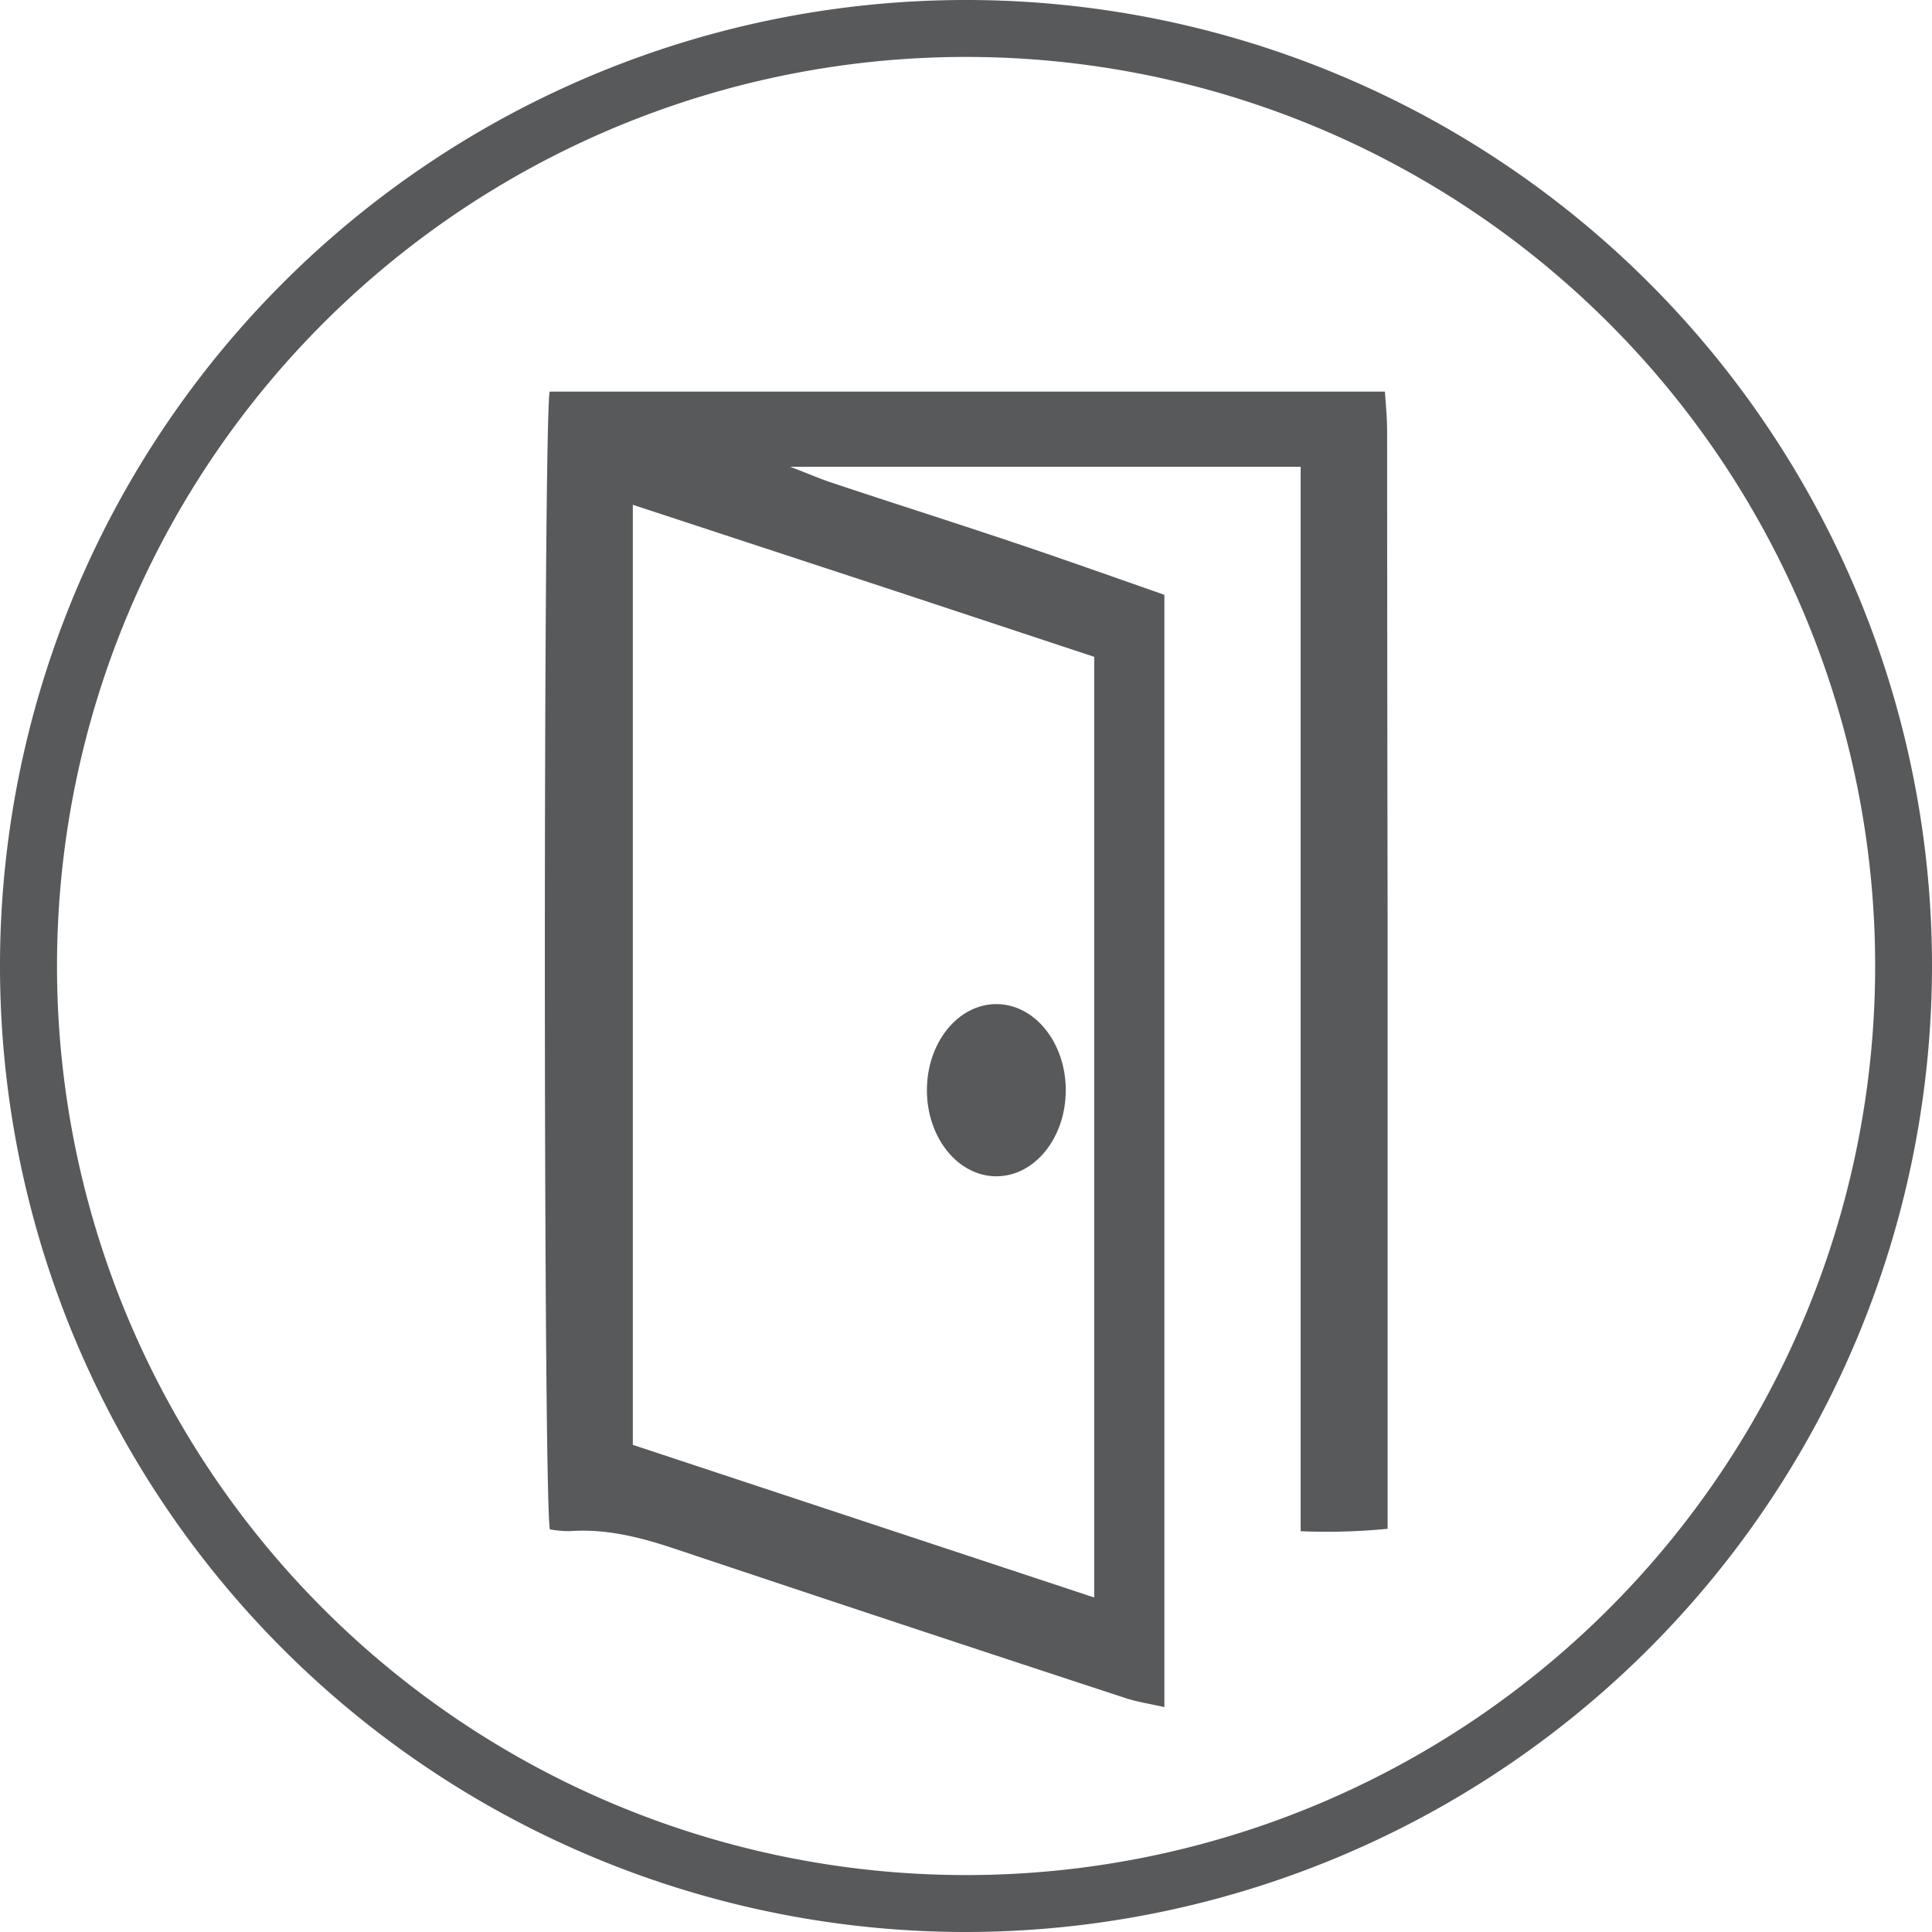
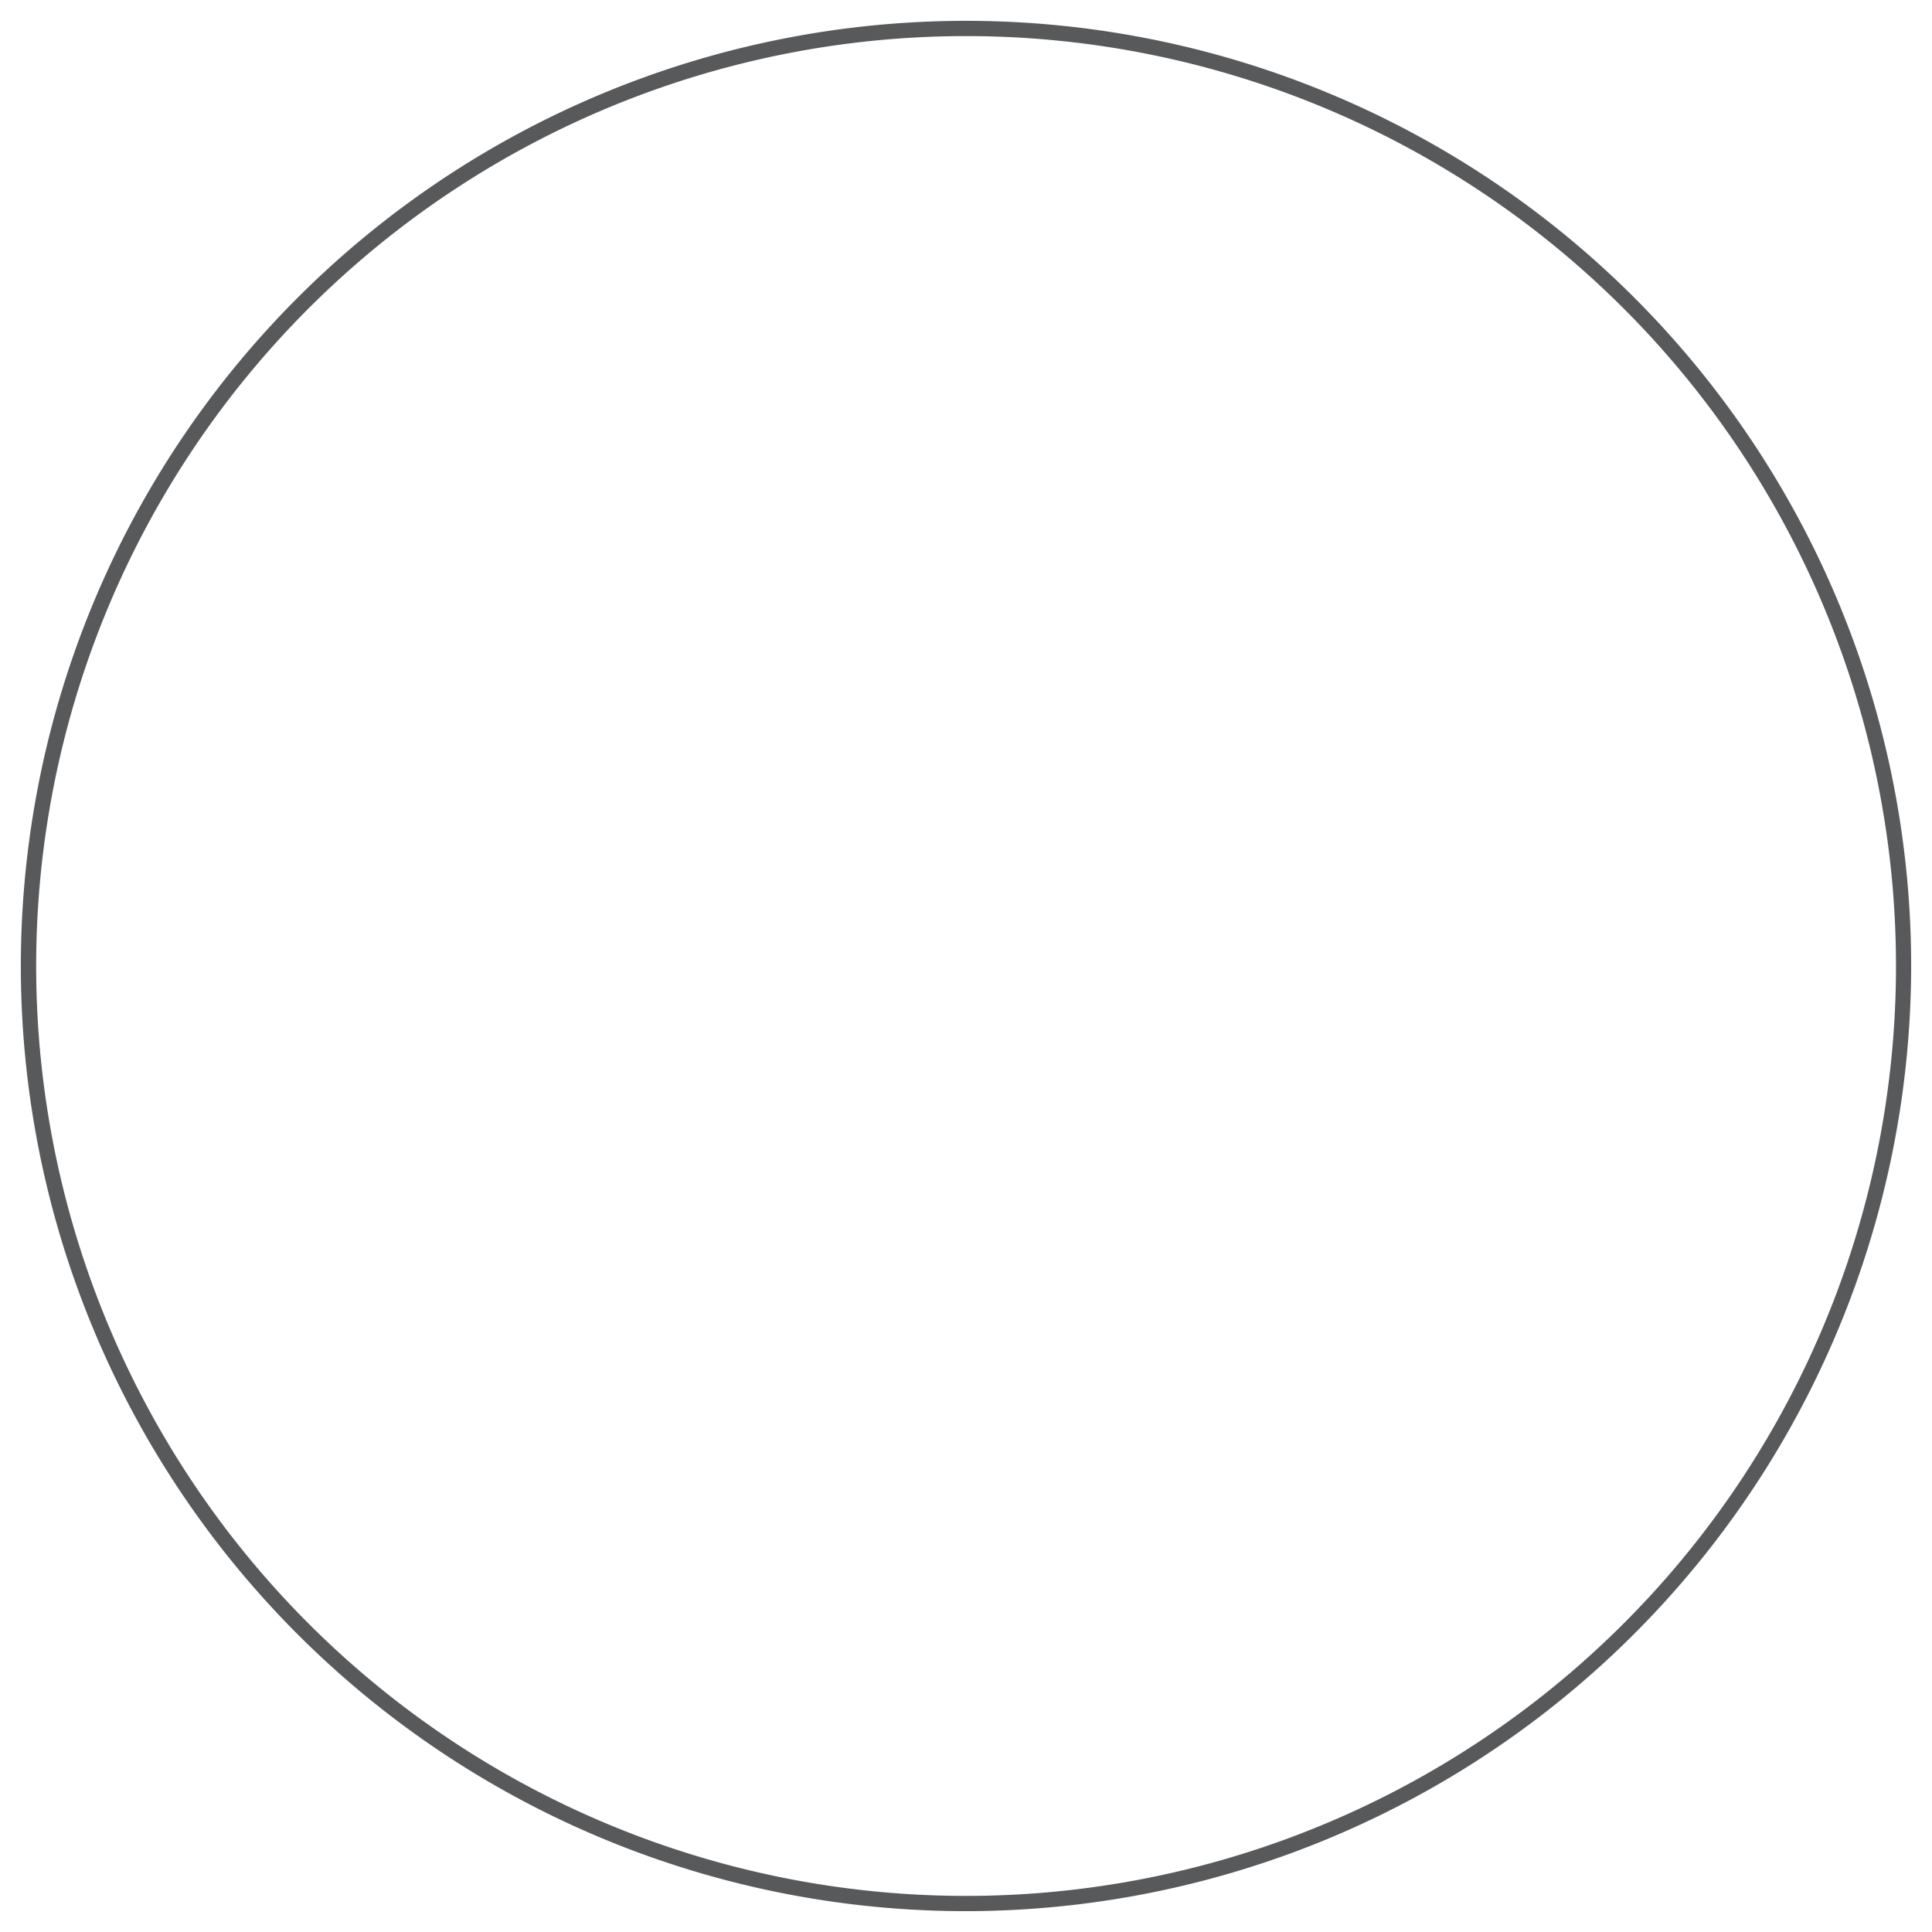
<svg xmlns="http://www.w3.org/2000/svg" id="Layer_1" data-name="Layer 1" viewBox="0 0 231.78 231.78">
  <title>Hammer_IconeLinee_Porte</title>
  <path d="M141.73,255.12a113.39,113.39,0,1,1,113.38-113.4h0A113.51,113.51,0,0,1,141.73,255.12Zm0-224.95A111.56,111.56,0,1,0,253.29,141.73,111.56,111.56,0,0,0,141.73,30.17Z" transform="translate(-25.83 -25.84)" style="fill:#58595b" />
-   <path d="M141.73,257.62a115.89,115.89,0,1,1,115.88-115.9h0A116,116,0,0,1,141.73,257.62Zm0-224.95A109.06,109.06,0,1,0,250.79,141.73,109.06,109.06,0,0,0,141.73,32.67Z" transform="translate(-25.83 -25.84)" style="fill:#58595b" />
-   <ellipse cx="119.53" cy="130.79" rx="8.33" ry="10.33" style="fill:#58595b" />
-   <path d="M192.24,77.45c0-1.56-.17-3.12-.26-4.63H91.77C91,76.72,91,206,91.8,209.32a14.28,14.28,0,0,0,2.36.21c4.45-.32,8.61.76,12.79,2.17q26.89,9,53.85,17.84c1.53.5,3.15.74,4.72,1.1V97.2C159.23,95,153,92.78,146.66,90.66c-7-2.34-14-4.56-20.92-6.87-1.53-.5-3-1.15-5.11-1.95h61.24v127.7a75.6,75.6,0,0,0,10.43-.29V135.6Q192.25,106.53,192.24,77.45Zm-67.81,16.4h0l9.13,3h0l23.54,7.79v41.7h0v30.45h0V187h0v30.49l-55.35-18.31V116.85h0V86.4Z" transform="translate(-25.83 -25.84)" style="fill:#58595b" />
</svg>